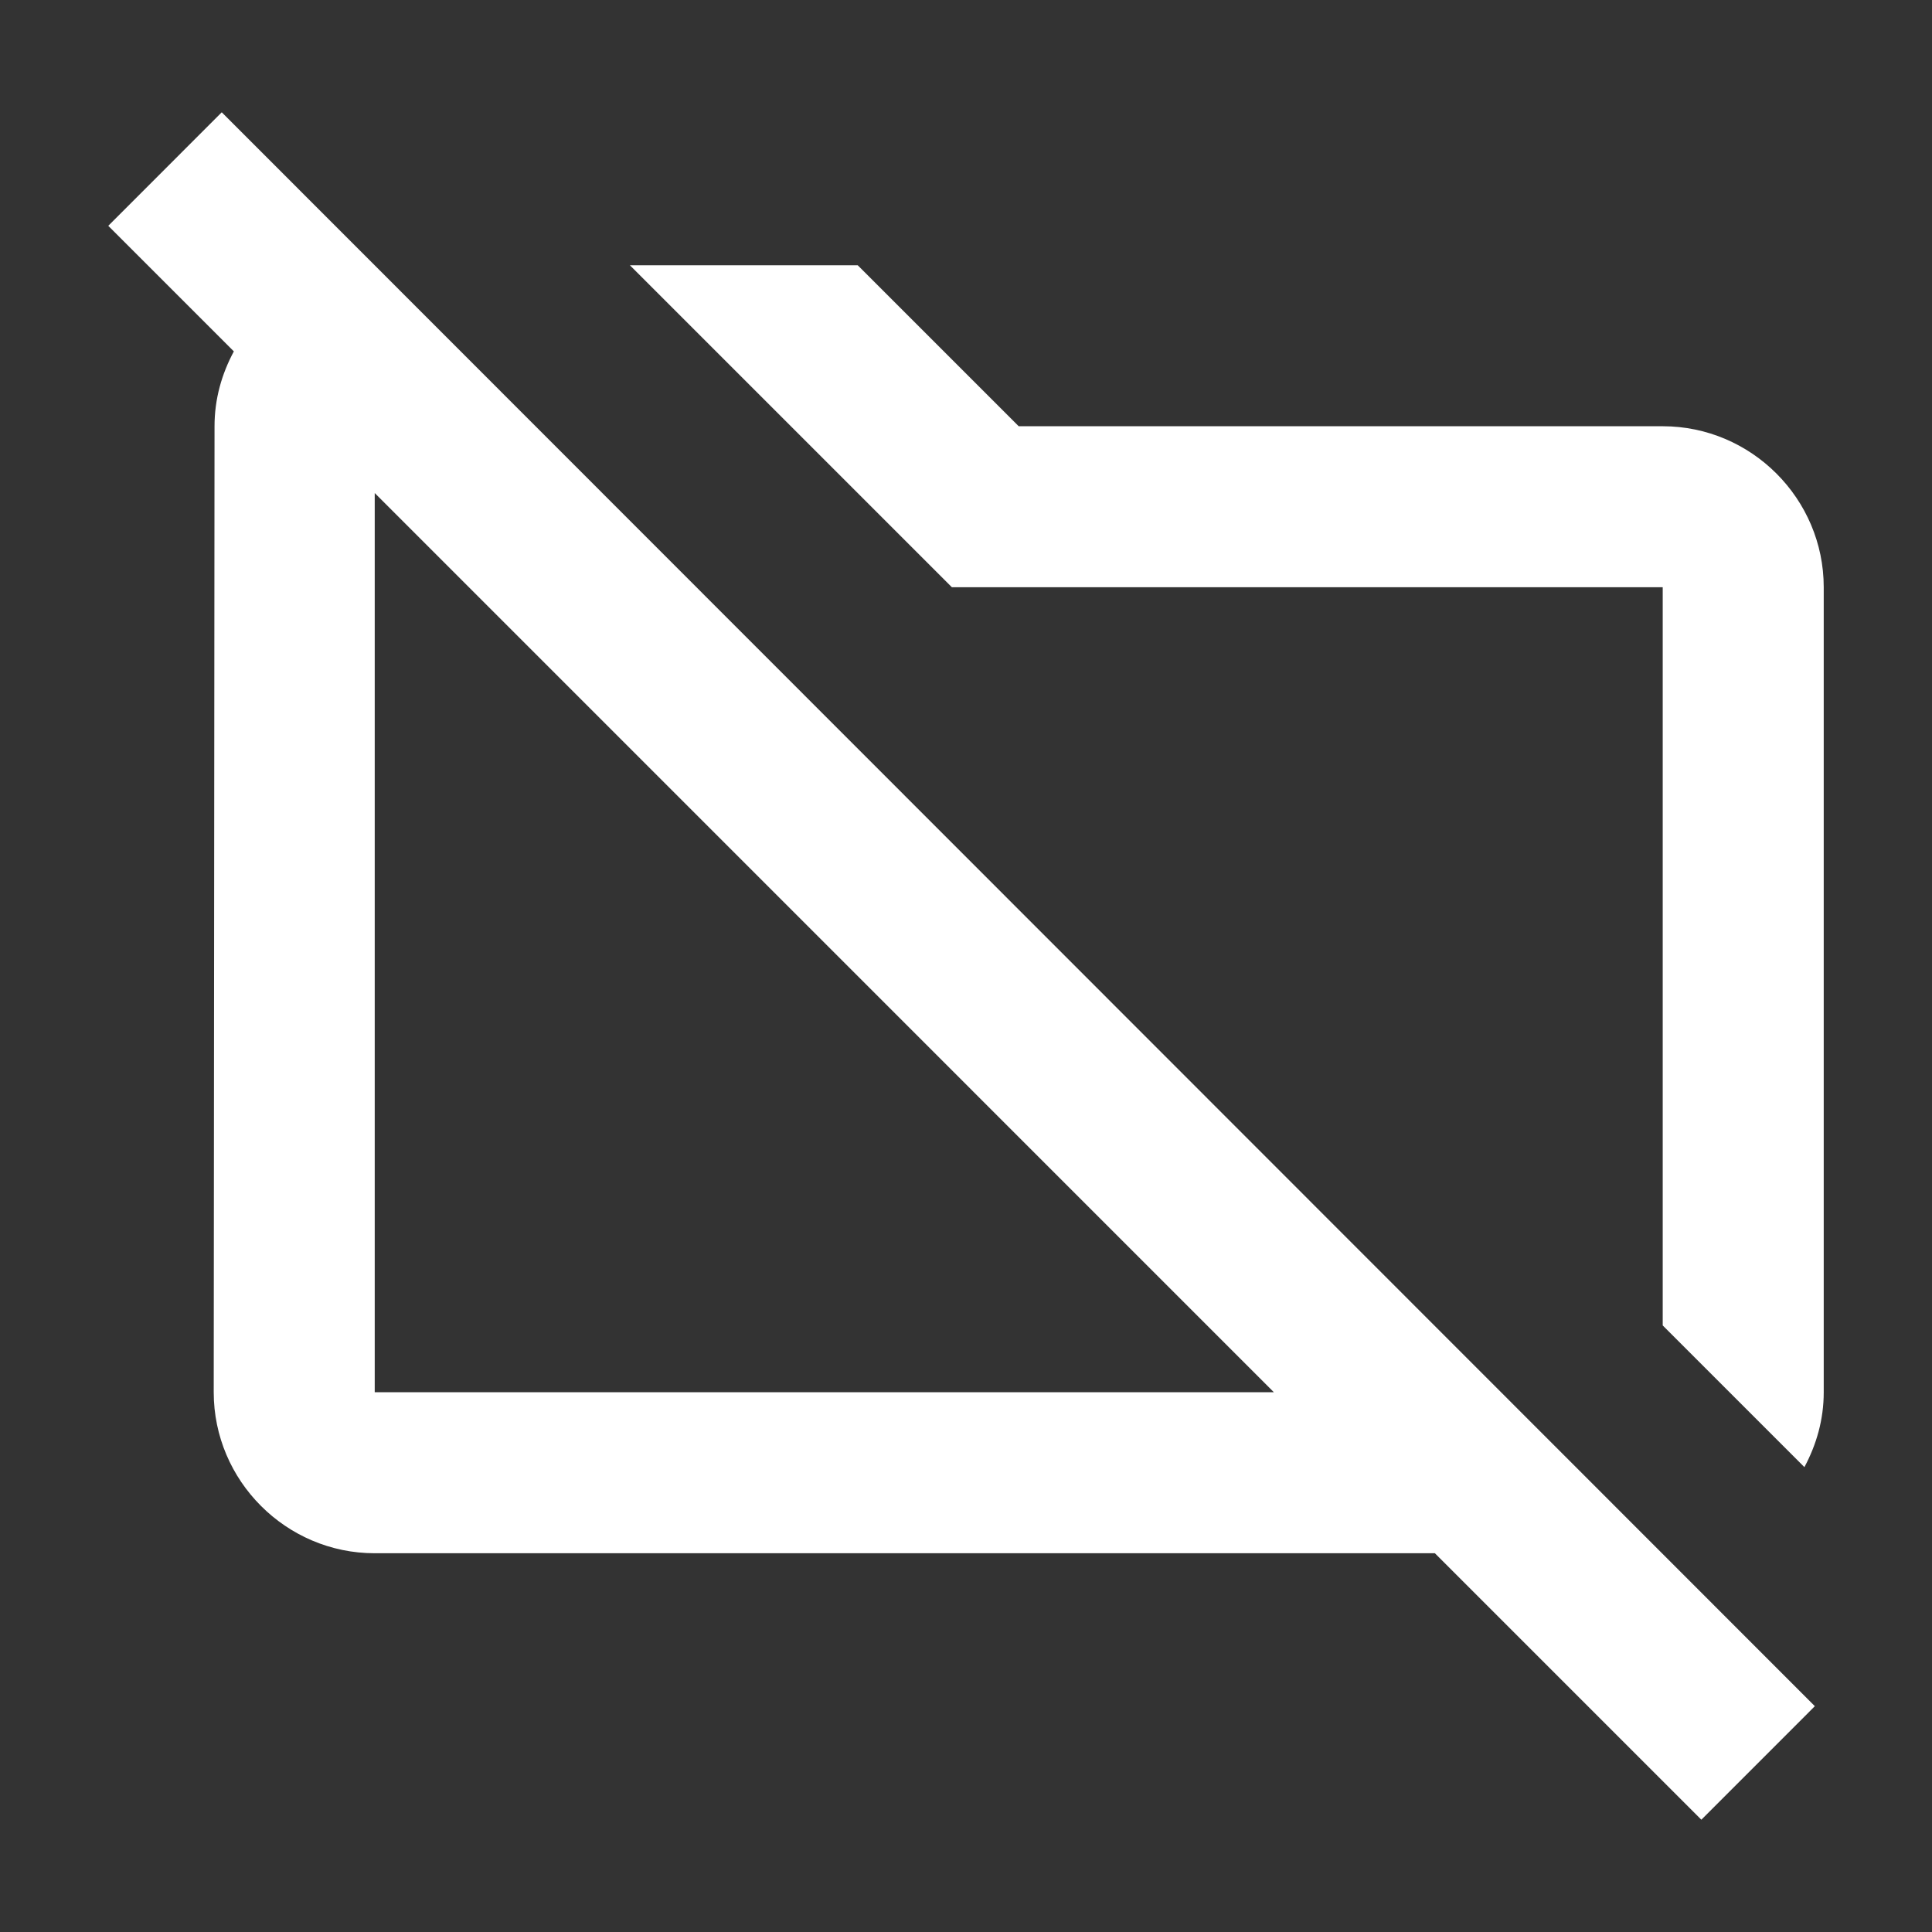
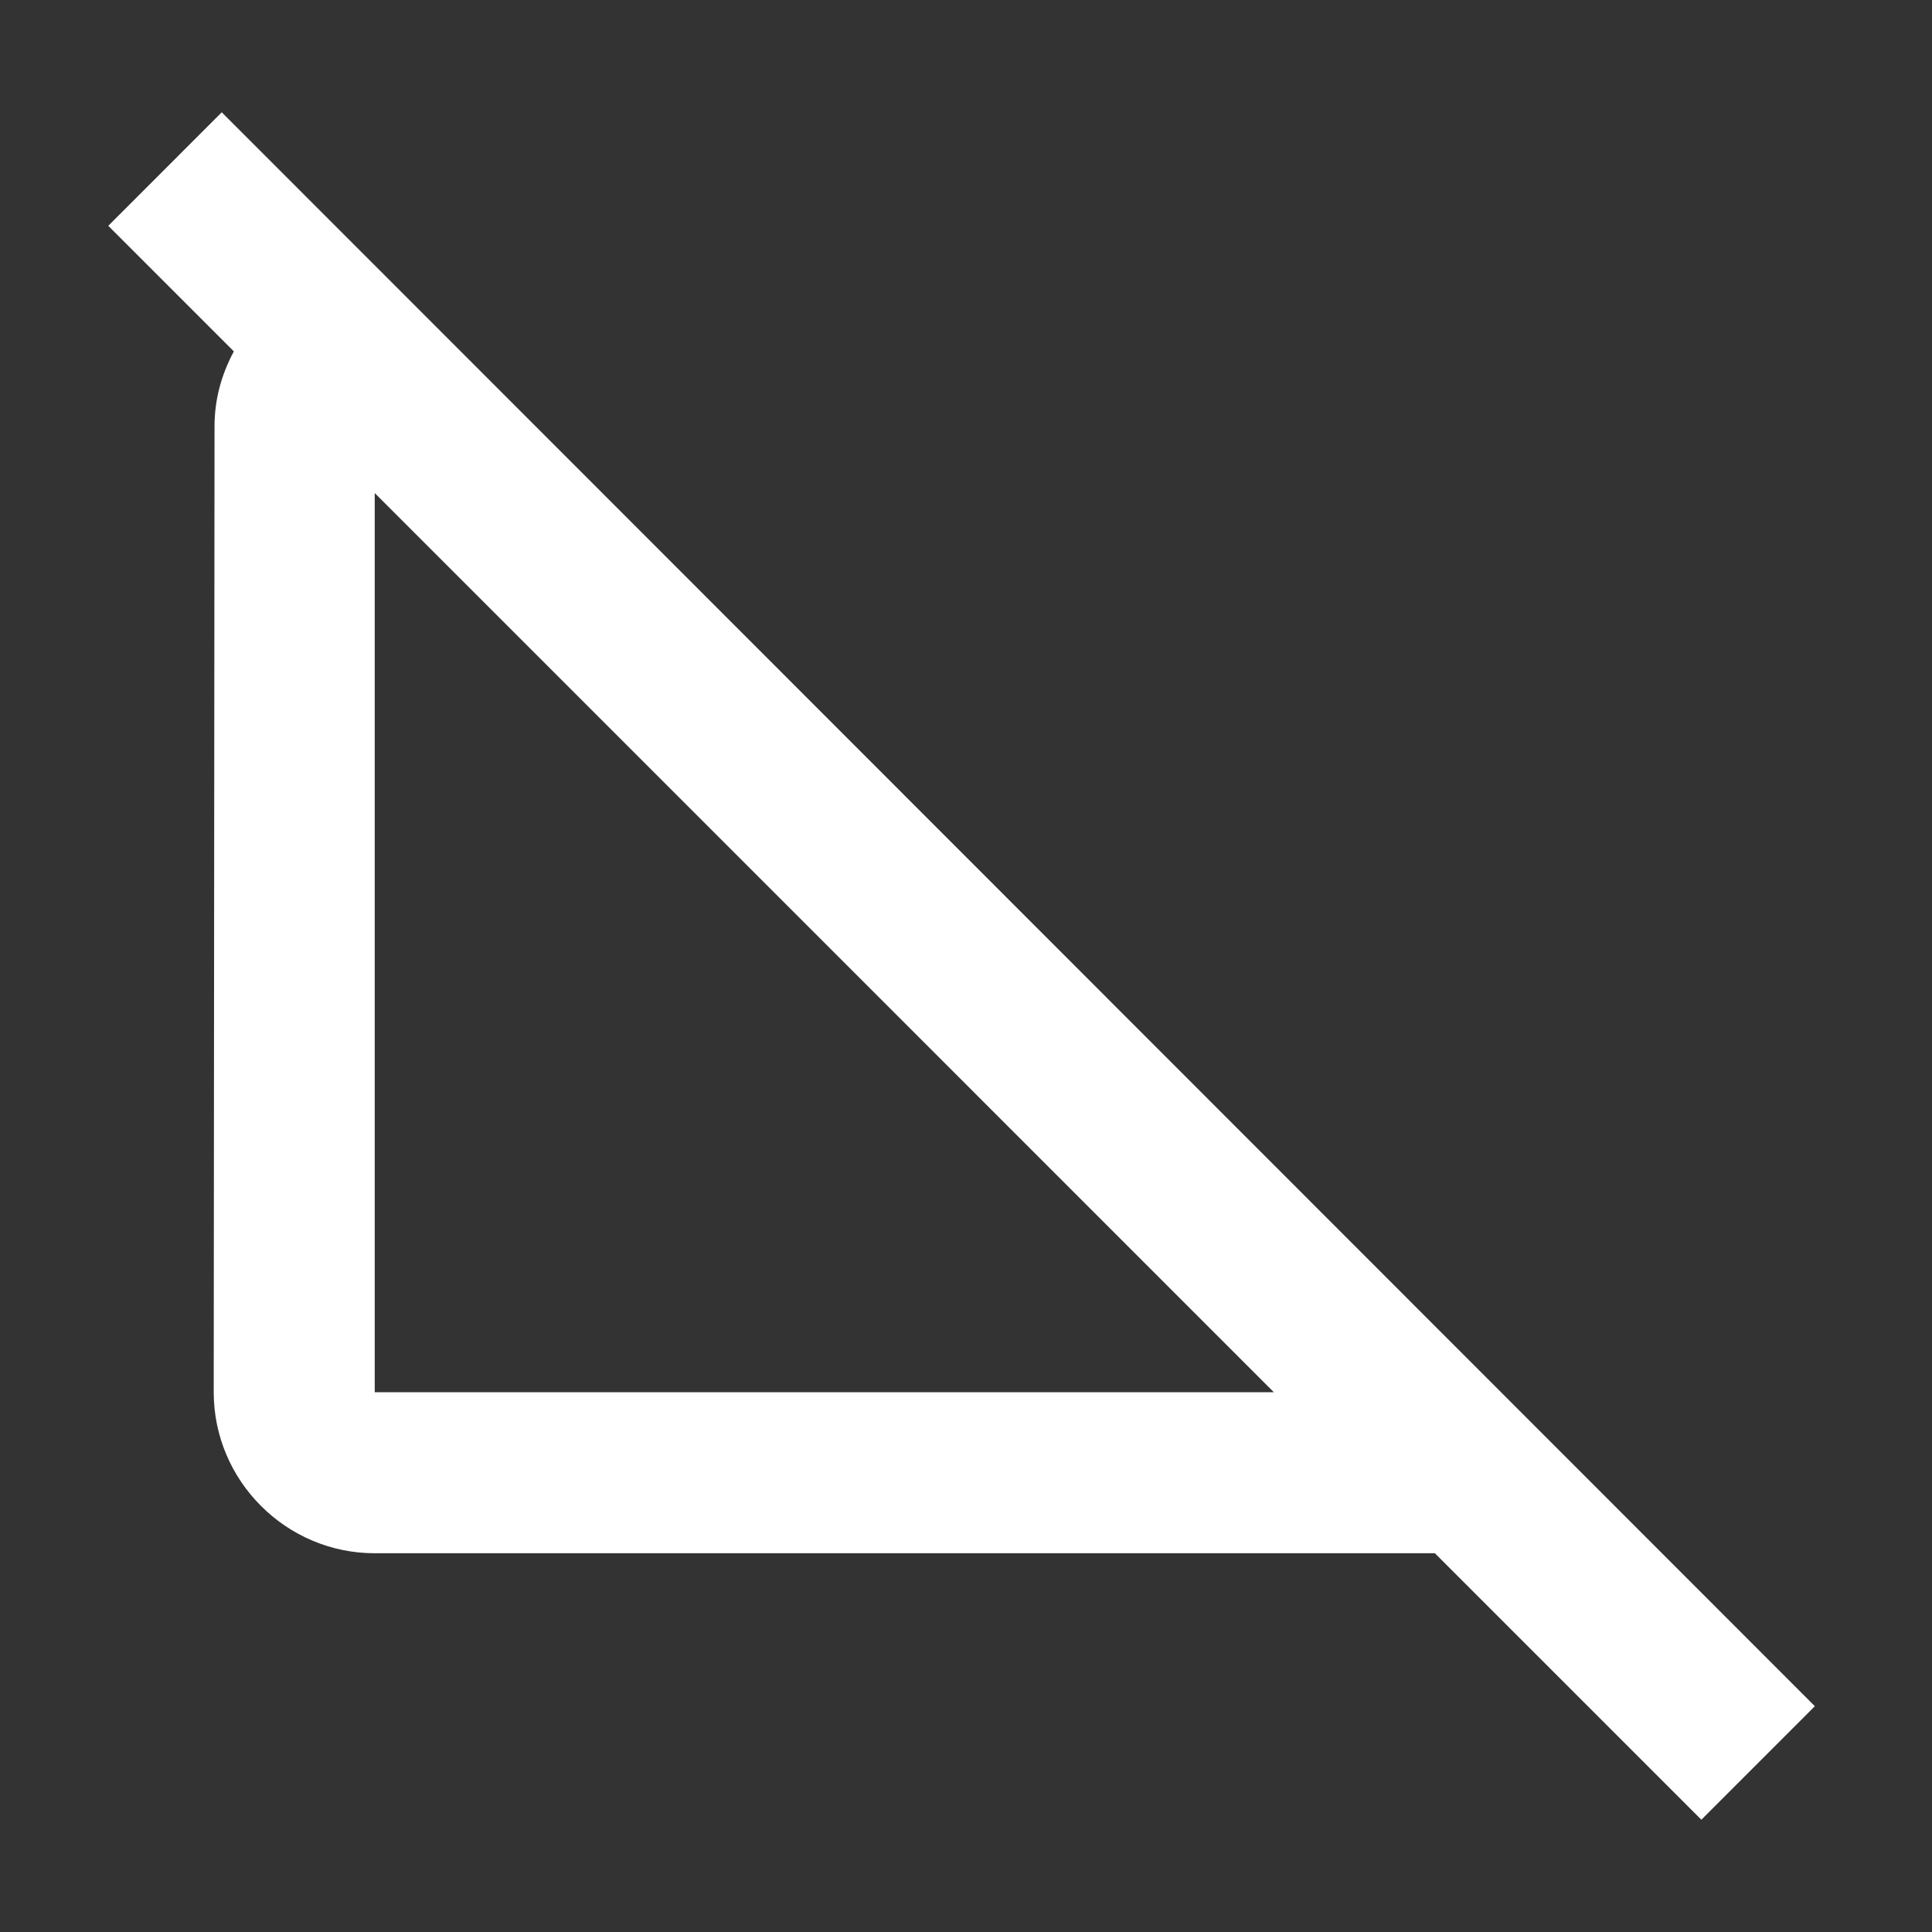
<svg xmlns="http://www.w3.org/2000/svg" width="50" height="50" viewBox="0 0 50 50" fill="none">
  <rect x="0" y="0" width="50" height="50" fill="#333333" stroke="none" />
-   <path d="M43.031 11.031H26.364L22.198 6.865H16.302L24.635 15.198H43.031V34.302L46.698 37.969C47.01 37.385 47.198 36.74 47.198 36.031V15.198C47.198 12.906 45.323 11.031 43.031 11.031Z" fill="white" />
  <path d="M5.739 2.906L2.802 5.844L6.052 9.094C5.739 9.677 5.552 10.323 5.552 11.031L5.531 36.031C5.531 38.323 7.406 40.198 9.698 40.198H37.135L44.031 47.094L46.968 44.156L5.739 2.906ZM9.698 36.031V12.76L32.968 36.031H9.698Z" fill="white" />
</svg>